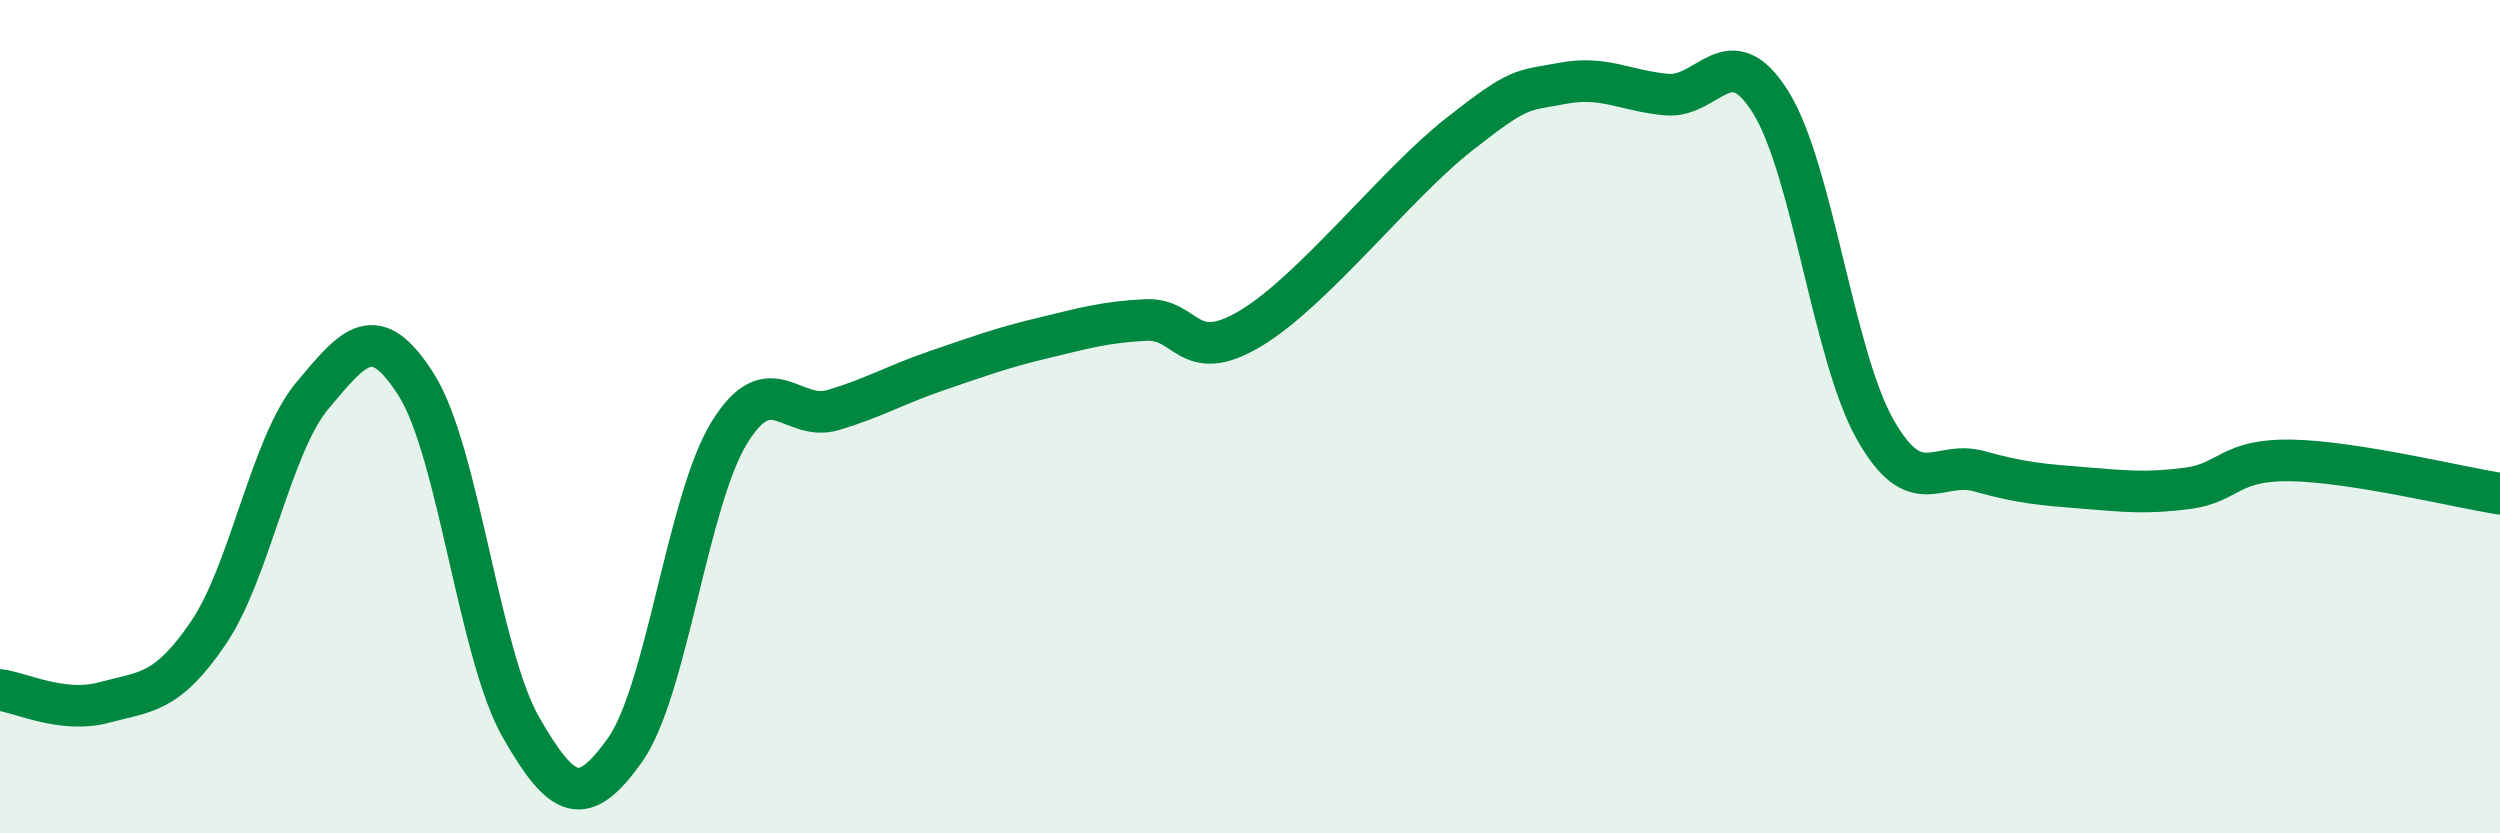
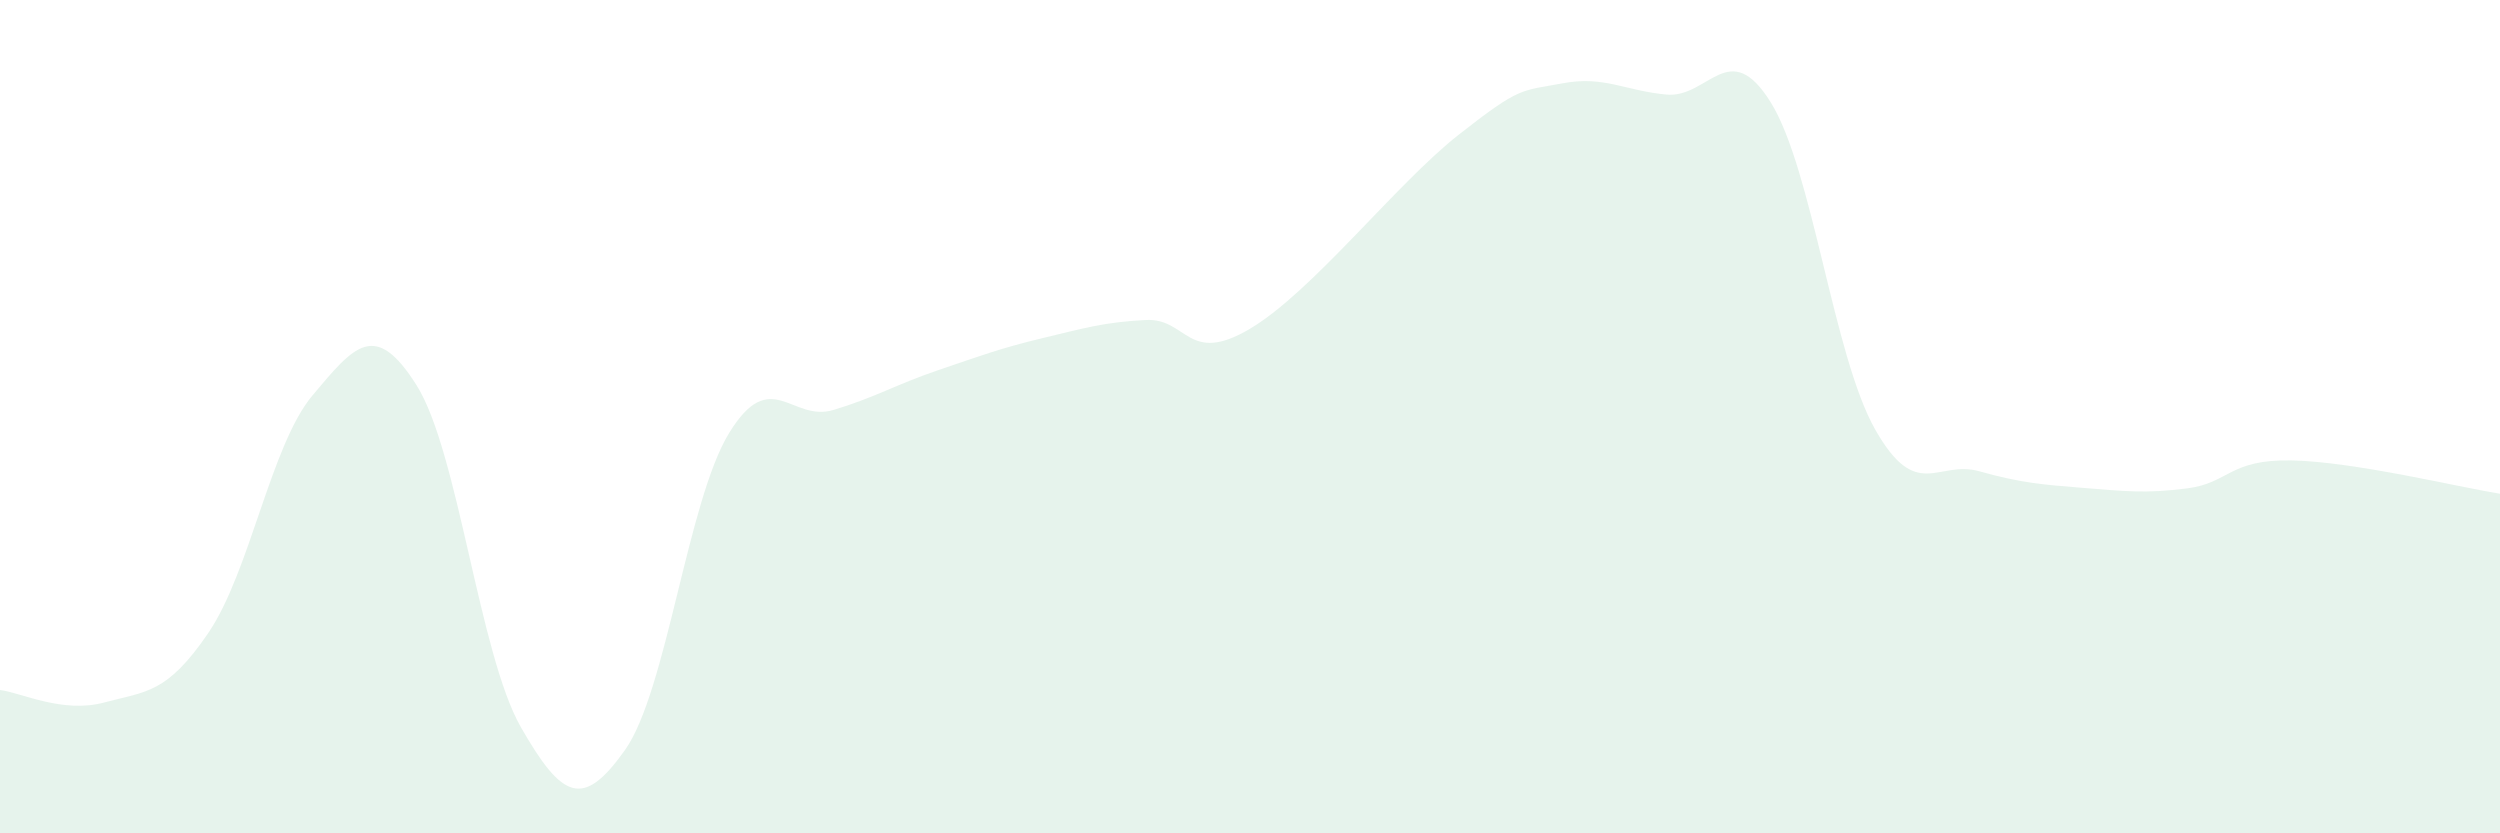
<svg xmlns="http://www.w3.org/2000/svg" width="60" height="20" viewBox="0 0 60 20">
  <path d="M 0,16.56 C 0.5,16.62 1.5,17.13 2.5,16.86 C 3.5,16.59 4,16.66 5,15.19 C 6,13.72 6.5,10.68 7.5,9.49 C 8.5,8.3 9,7.66 10,9.25 C 11,10.84 11.5,15.7 12.5,17.45 C 13.5,19.2 14,19.41 15,18 C 16,16.59 16.5,12.02 17.5,10.39 C 18.5,8.76 19,10.14 20,9.84 C 21,9.54 21.5,9.23 22.5,8.89 C 23.5,8.55 24,8.36 25,8.12 C 26,7.88 26.5,7.73 27.5,7.68 C 28.5,7.63 28.5,8.78 30,7.89 C 31.5,7 33.5,4.42 35,3.24 C 36.5,2.06 36.5,2.19 37.5,2 C 38.5,1.81 39,2.18 40,2.27 C 41,2.36 41.5,0.85 42.5,2.46 C 43.5,4.07 44,8.53 45,10.3 C 46,12.07 46.5,11.03 47.5,11.31 C 48.5,11.59 49,11.63 50,11.71 C 51,11.79 51.5,11.85 52.5,11.72 C 53.5,11.59 53.5,11.02 55,11.05 C 56.5,11.08 59,11.69 60,11.85L60 20L0 20Z" fill="#008740" opacity="0.1" stroke-linecap="round" stroke-linejoin="round" />
-   <path d="M 0,16.56 C 0.5,16.62 1.5,17.13 2.5,16.86 C 3.5,16.59 4,16.66 5,15.19 C 6,13.72 6.5,10.68 7.5,9.49 C 8.5,8.3 9,7.66 10,9.25 C 11,10.84 11.5,15.7 12.5,17.45 C 13.5,19.2 14,19.41 15,18 C 16,16.59 16.5,12.02 17.5,10.39 C 18.5,8.76 19,10.14 20,9.84 C 21,9.54 21.5,9.23 22.5,8.89 C 23.5,8.55 24,8.36 25,8.12 C 26,7.88 26.5,7.73 27.5,7.68 C 28.5,7.63 28.5,8.78 30,7.89 C 31.5,7 33.5,4.42 35,3.24 C 36.5,2.06 36.5,2.19 37.5,2 C 38.5,1.81 39,2.18 40,2.27 C 41,2.36 41.5,0.85 42.5,2.46 C 43.5,4.07 44,8.53 45,10.3 C 46,12.07 46.5,11.03 47.5,11.31 C 48.5,11.59 49,11.63 50,11.71 C 51,11.79 51.5,11.85 52.5,11.72 C 53.5,11.59 53.5,11.02 55,11.05 C 56.5,11.08 59,11.69 60,11.85" stroke="#008740" stroke-width="1" fill="none" stroke-linecap="round" stroke-linejoin="round" />
</svg>